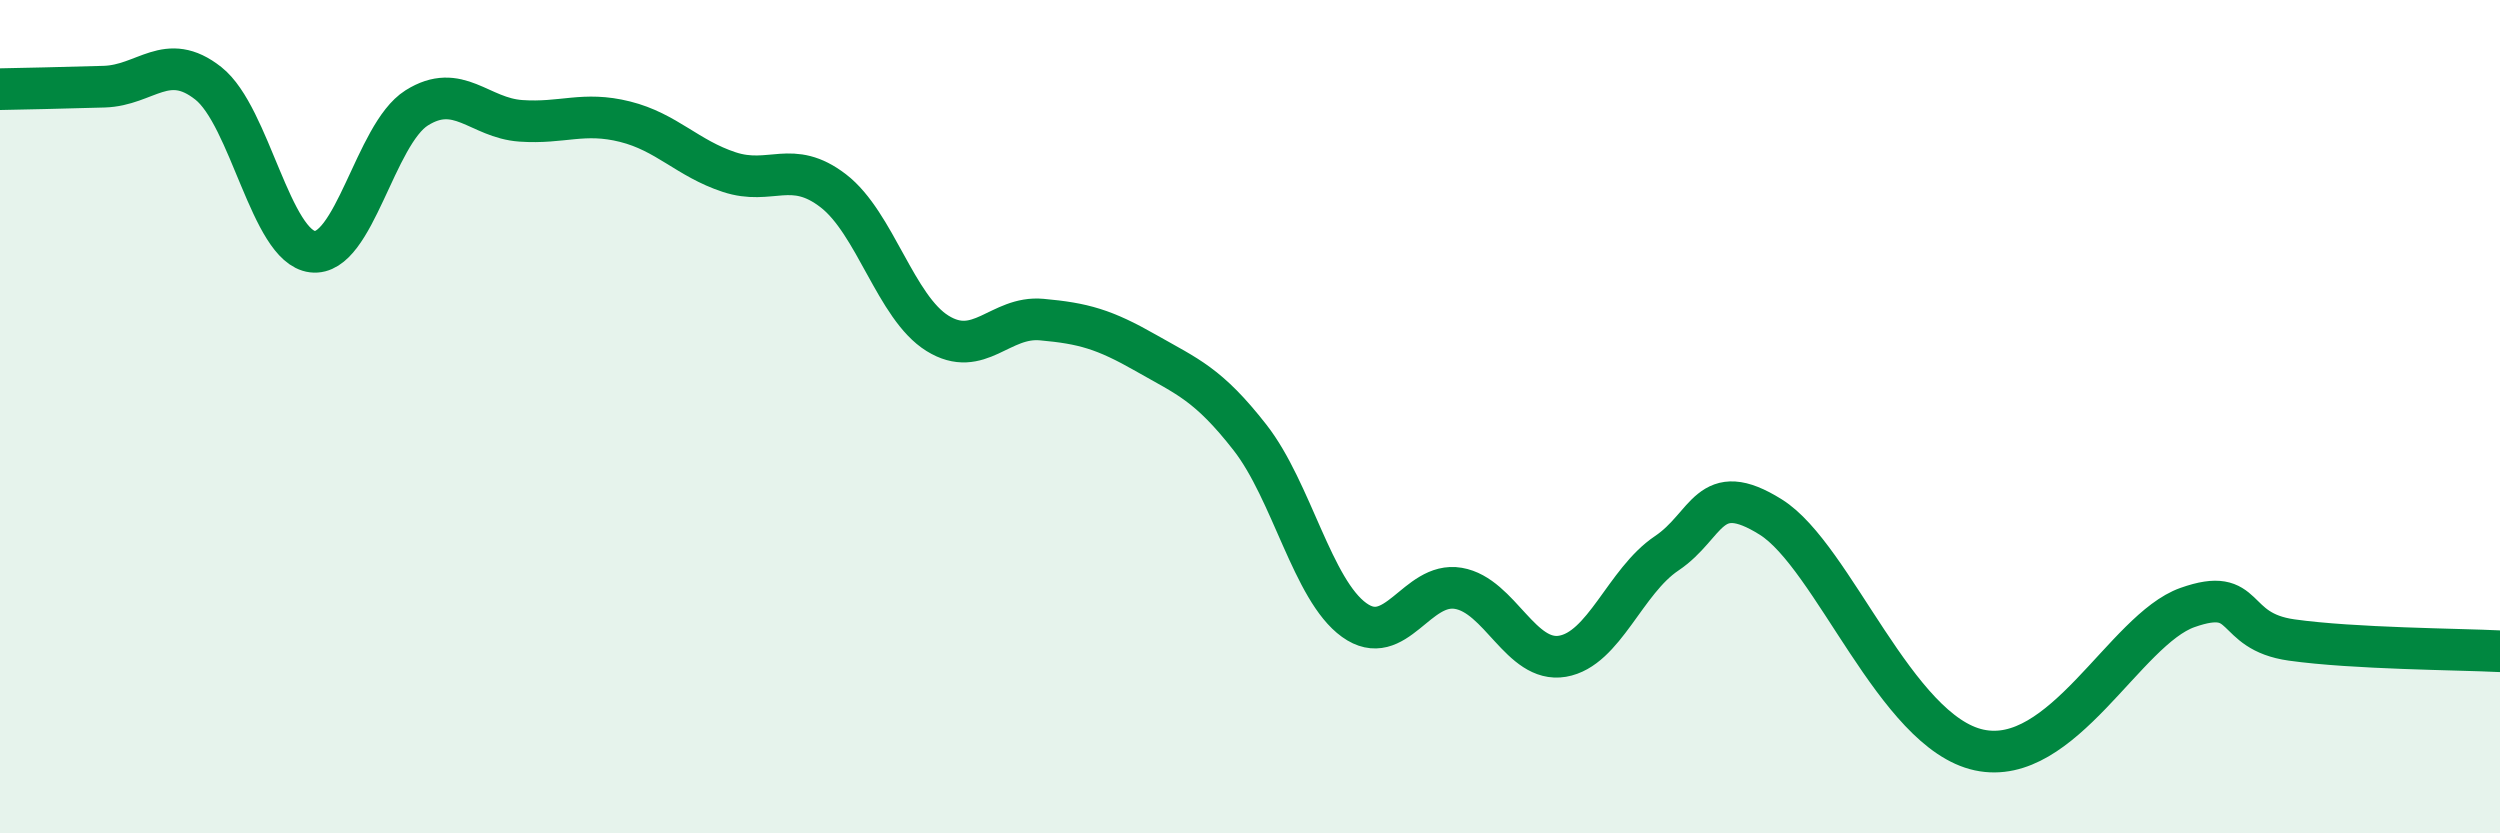
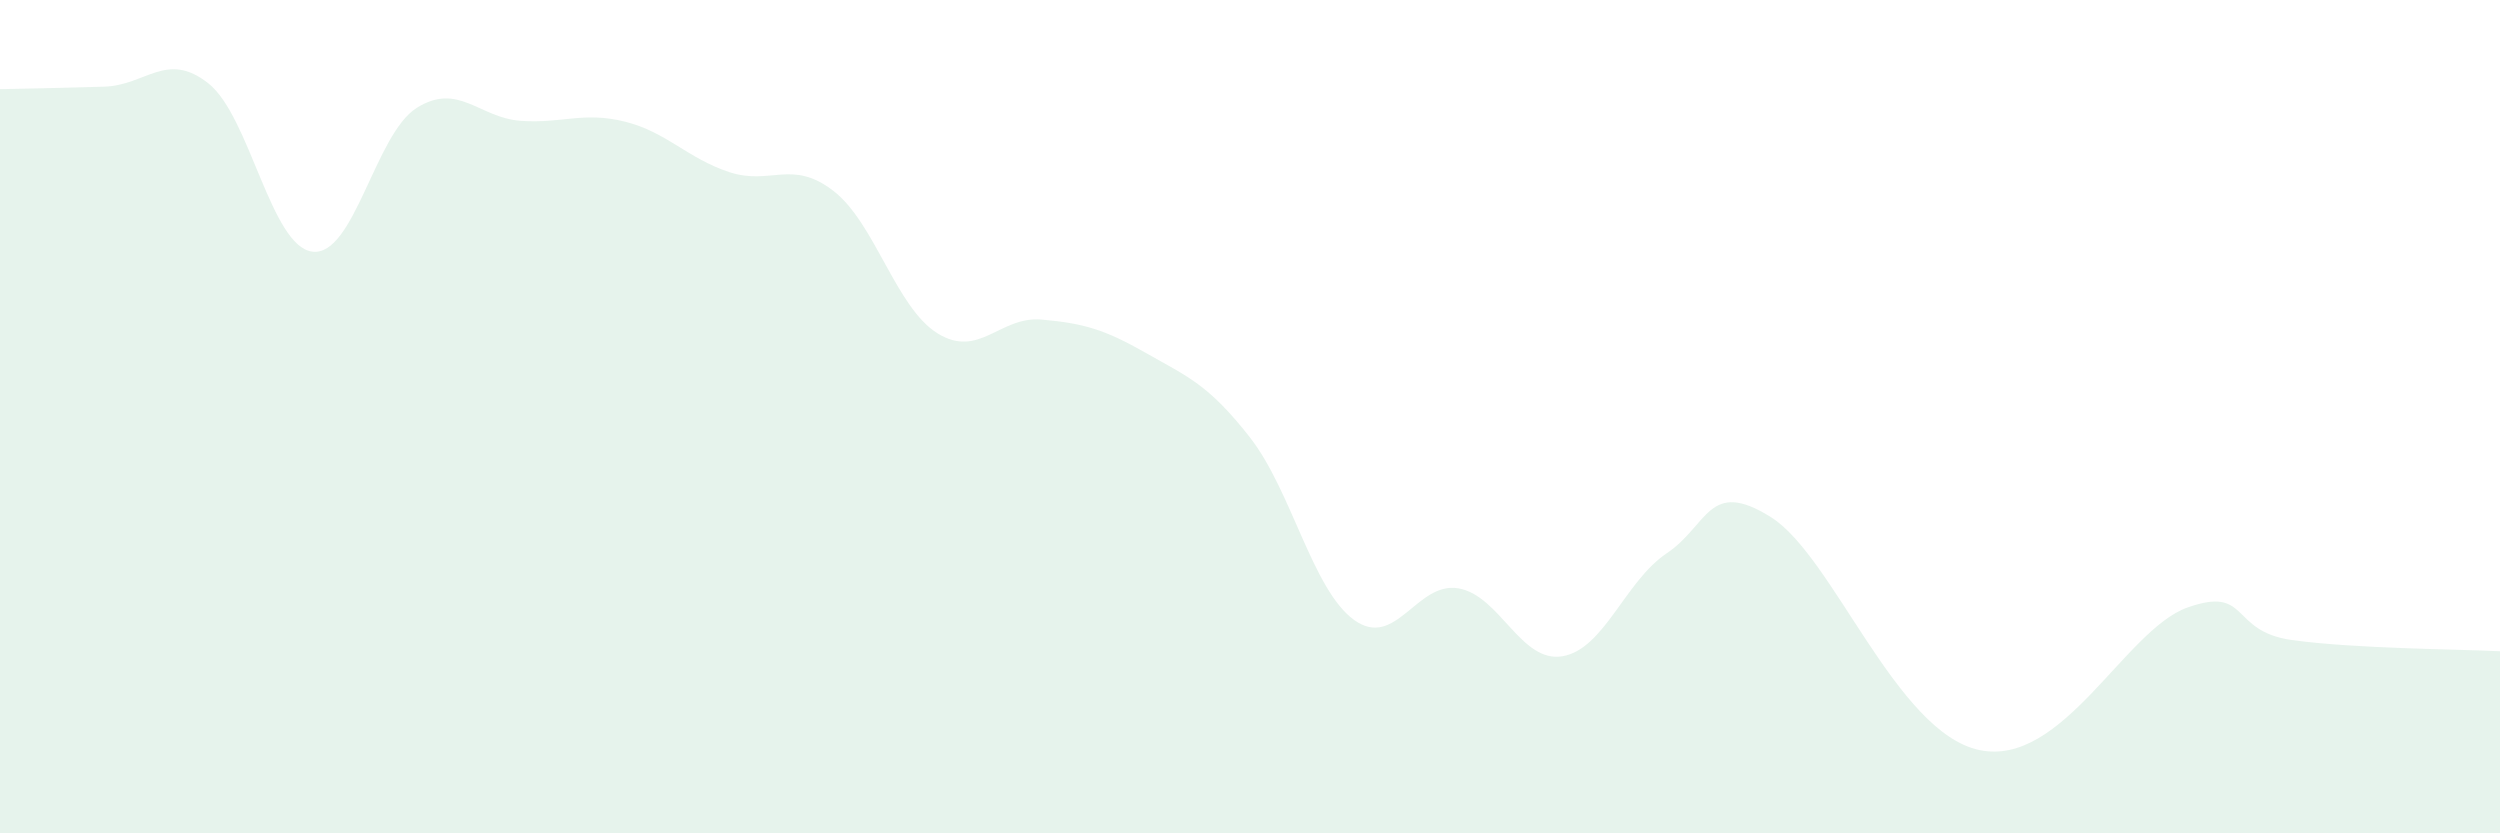
<svg xmlns="http://www.w3.org/2000/svg" width="60" height="20" viewBox="0 0 60 20">
  <path d="M 0,2.14 C 0.5,2.13 1.5,2.11 2.5,2.08 C 3.5,2.05 4,1.21 5,2 C 6,2.79 6.5,5.92 7.5,6.04 C 8.5,6.16 9,3.22 10,2.59 C 11,1.96 11.5,2.83 12.5,2.9 C 13.5,2.97 14,2.67 15,2.92 C 16,3.17 16.5,3.8 17.5,4.13 C 18.5,4.46 19,3.81 20,4.58 C 21,5.35 21.5,7.38 22.5,8 C 23.5,8.62 24,7.58 25,7.67 C 26,7.76 26.5,7.9 27.5,8.47 C 28.5,9.04 29,9.22 30,10.5 C 31,11.78 31.5,14.16 32.5,14.88 C 33.5,15.6 34,13.95 35,14.12 C 36,14.29 36.5,15.92 37.5,15.75 C 38.5,15.58 39,13.95 40,13.28 C 41,12.61 41,11.47 42.5,12.41 C 44,13.35 45.5,17.57 47.5,18 C 49.5,18.43 51,15.11 52.5,14.58 C 54,14.05 53.5,15.15 55,15.36 C 56.5,15.57 59,15.58 60,15.63L60 20L0 20Z" fill="#008740" opacity="0.1" stroke-linecap="round" stroke-linejoin="round" />
-   <path d="M 0,2.14 C 0.5,2.13 1.5,2.11 2.5,2.08 C 3.5,2.05 4,1.21 5,2 C 6,2.79 6.5,5.92 7.5,6.04 C 8.5,6.16 9,3.22 10,2.59 C 11,1.96 11.5,2.83 12.5,2.9 C 13.5,2.97 14,2.67 15,2.92 C 16,3.17 16.5,3.8 17.5,4.13 C 18.5,4.46 19,3.81 20,4.58 C 21,5.35 21.5,7.38 22.5,8 C 23.5,8.62 24,7.58 25,7.67 C 26,7.76 26.5,7.9 27.5,8.47 C 28.5,9.04 29,9.22 30,10.5 C 31,11.78 31.5,14.16 32.5,14.88 C 33.5,15.6 34,13.95 35,14.12 C 36,14.29 36.5,15.92 37.5,15.75 C 38.5,15.58 39,13.95 40,13.28 C 41,12.61 41,11.47 42.5,12.41 C 44,13.35 45.5,17.57 47.5,18 C 49.5,18.43 51,15.11 52.5,14.58 C 54,14.05 53.5,15.15 55,15.36 C 56.5,15.57 59,15.58 60,15.63" stroke="#008740" stroke-width="1" fill="none" stroke-linecap="round" stroke-linejoin="round" />
</svg>